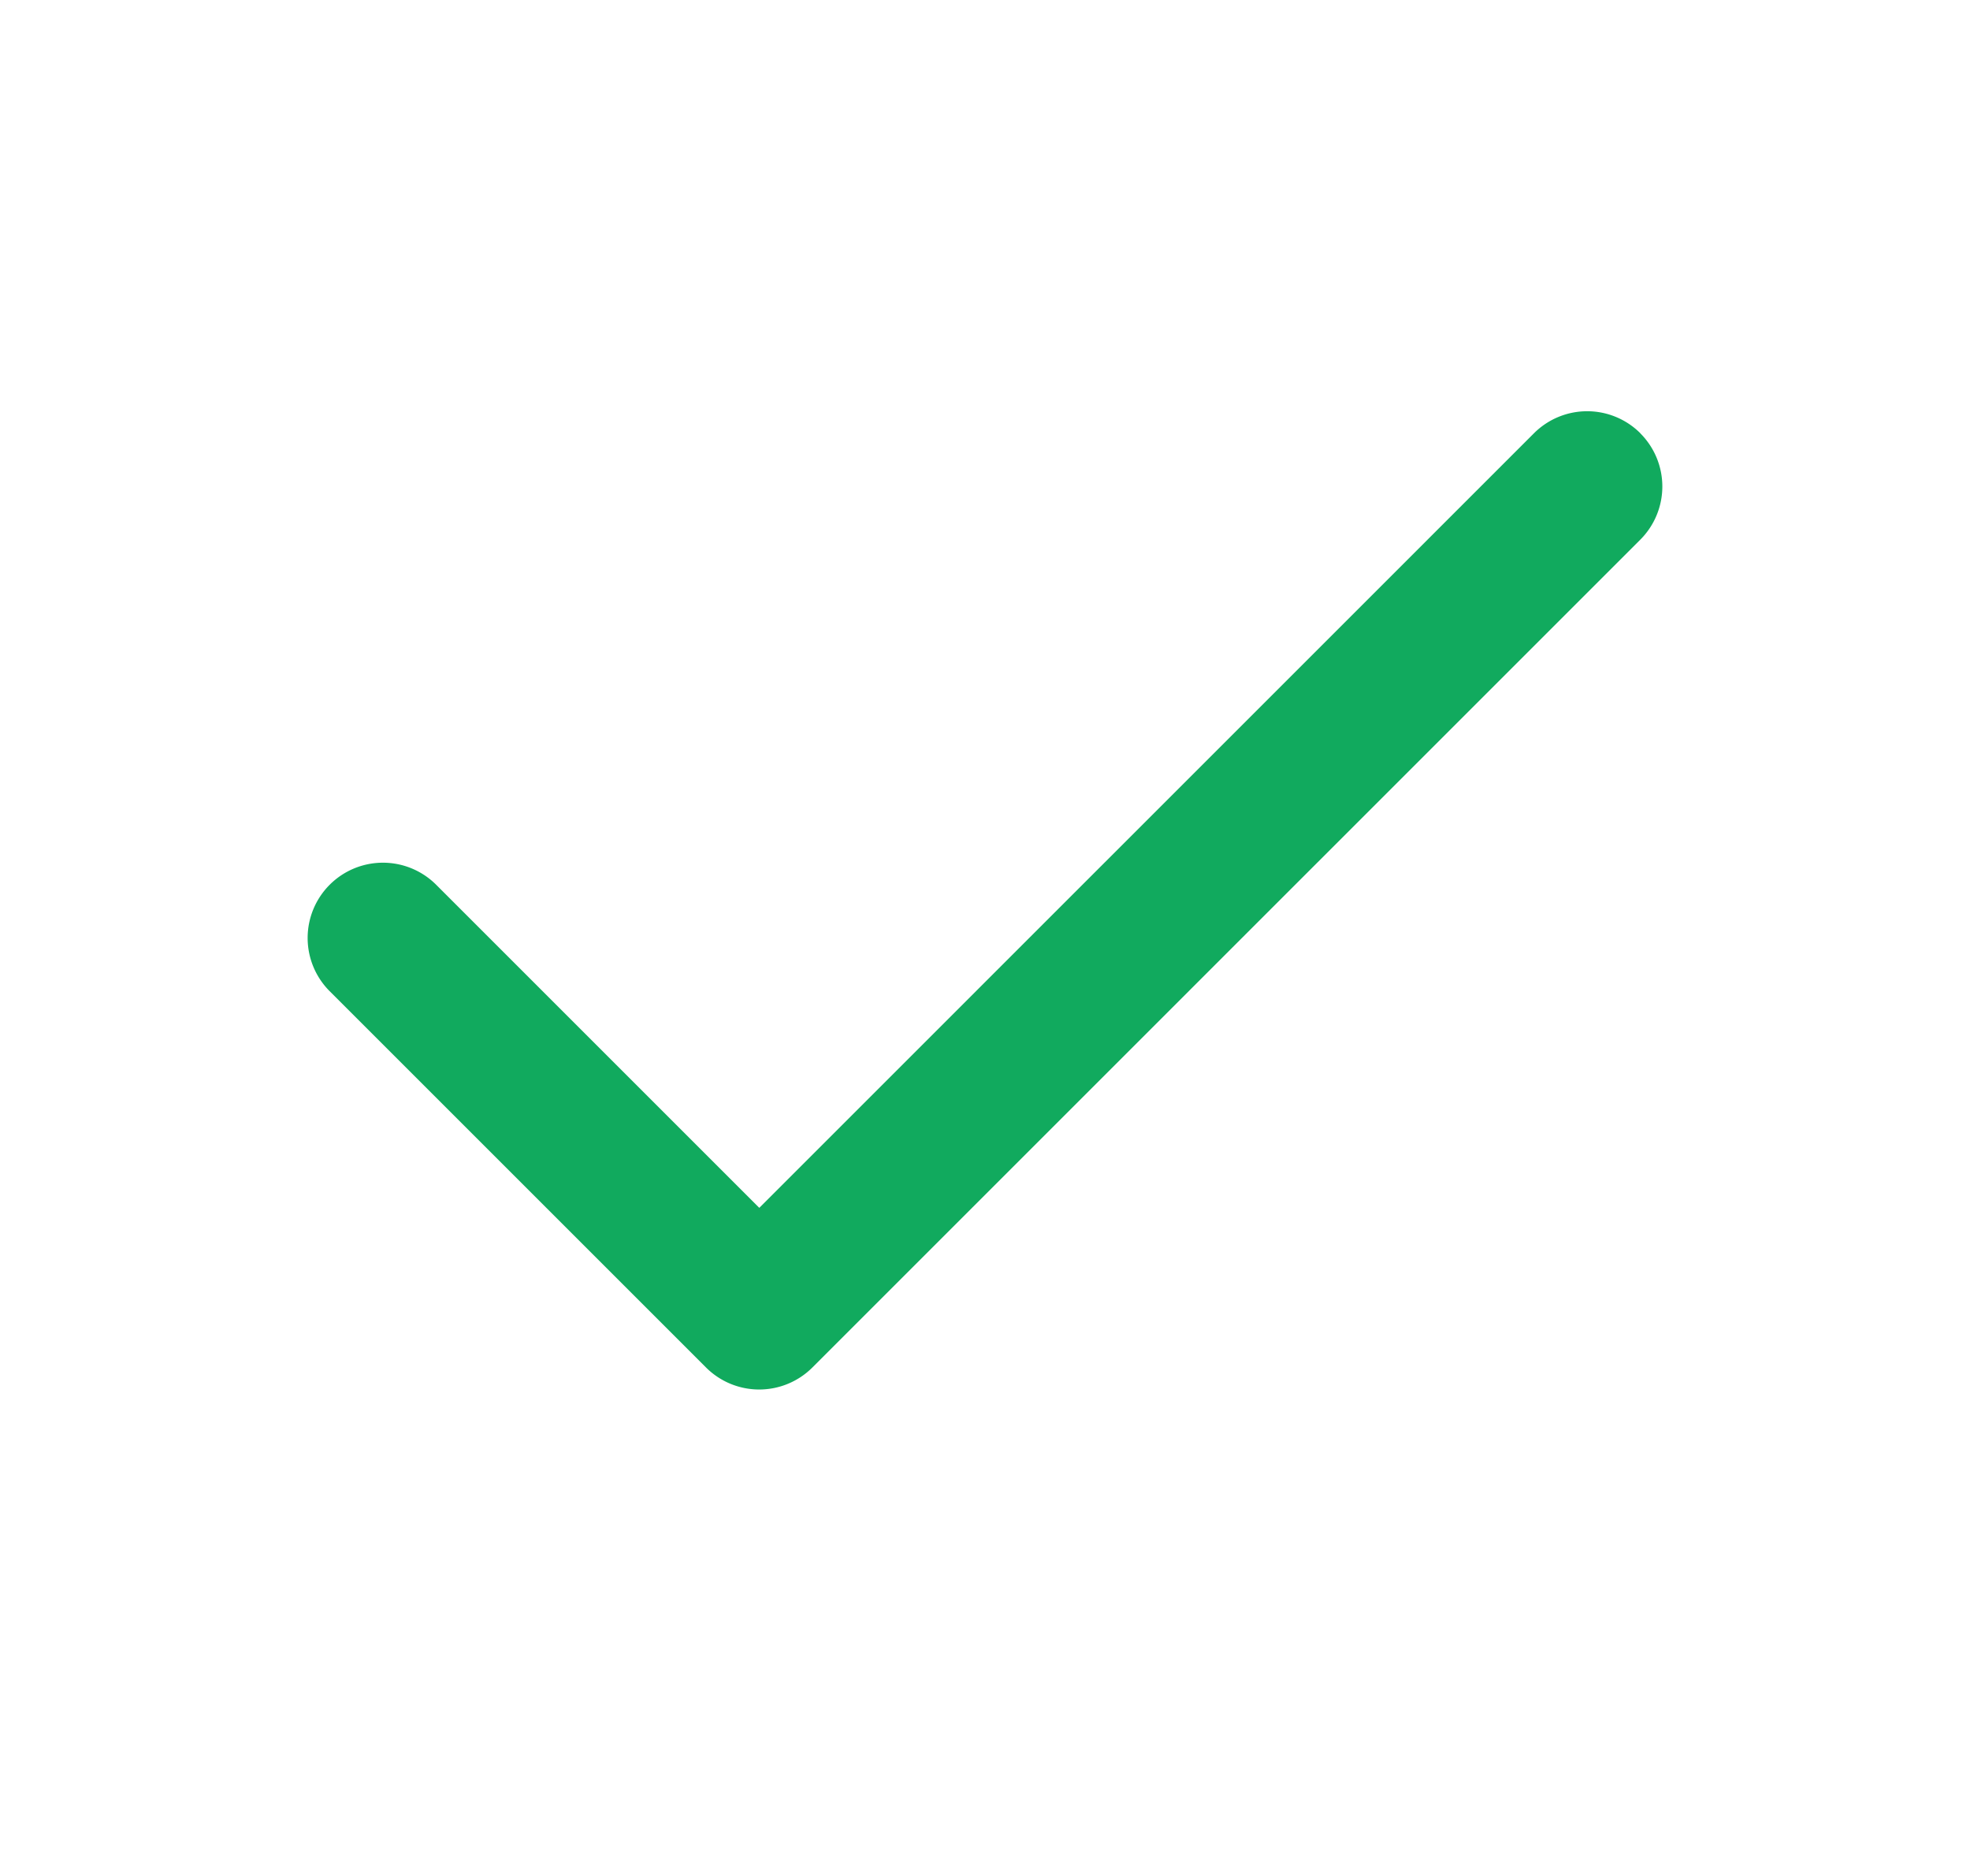
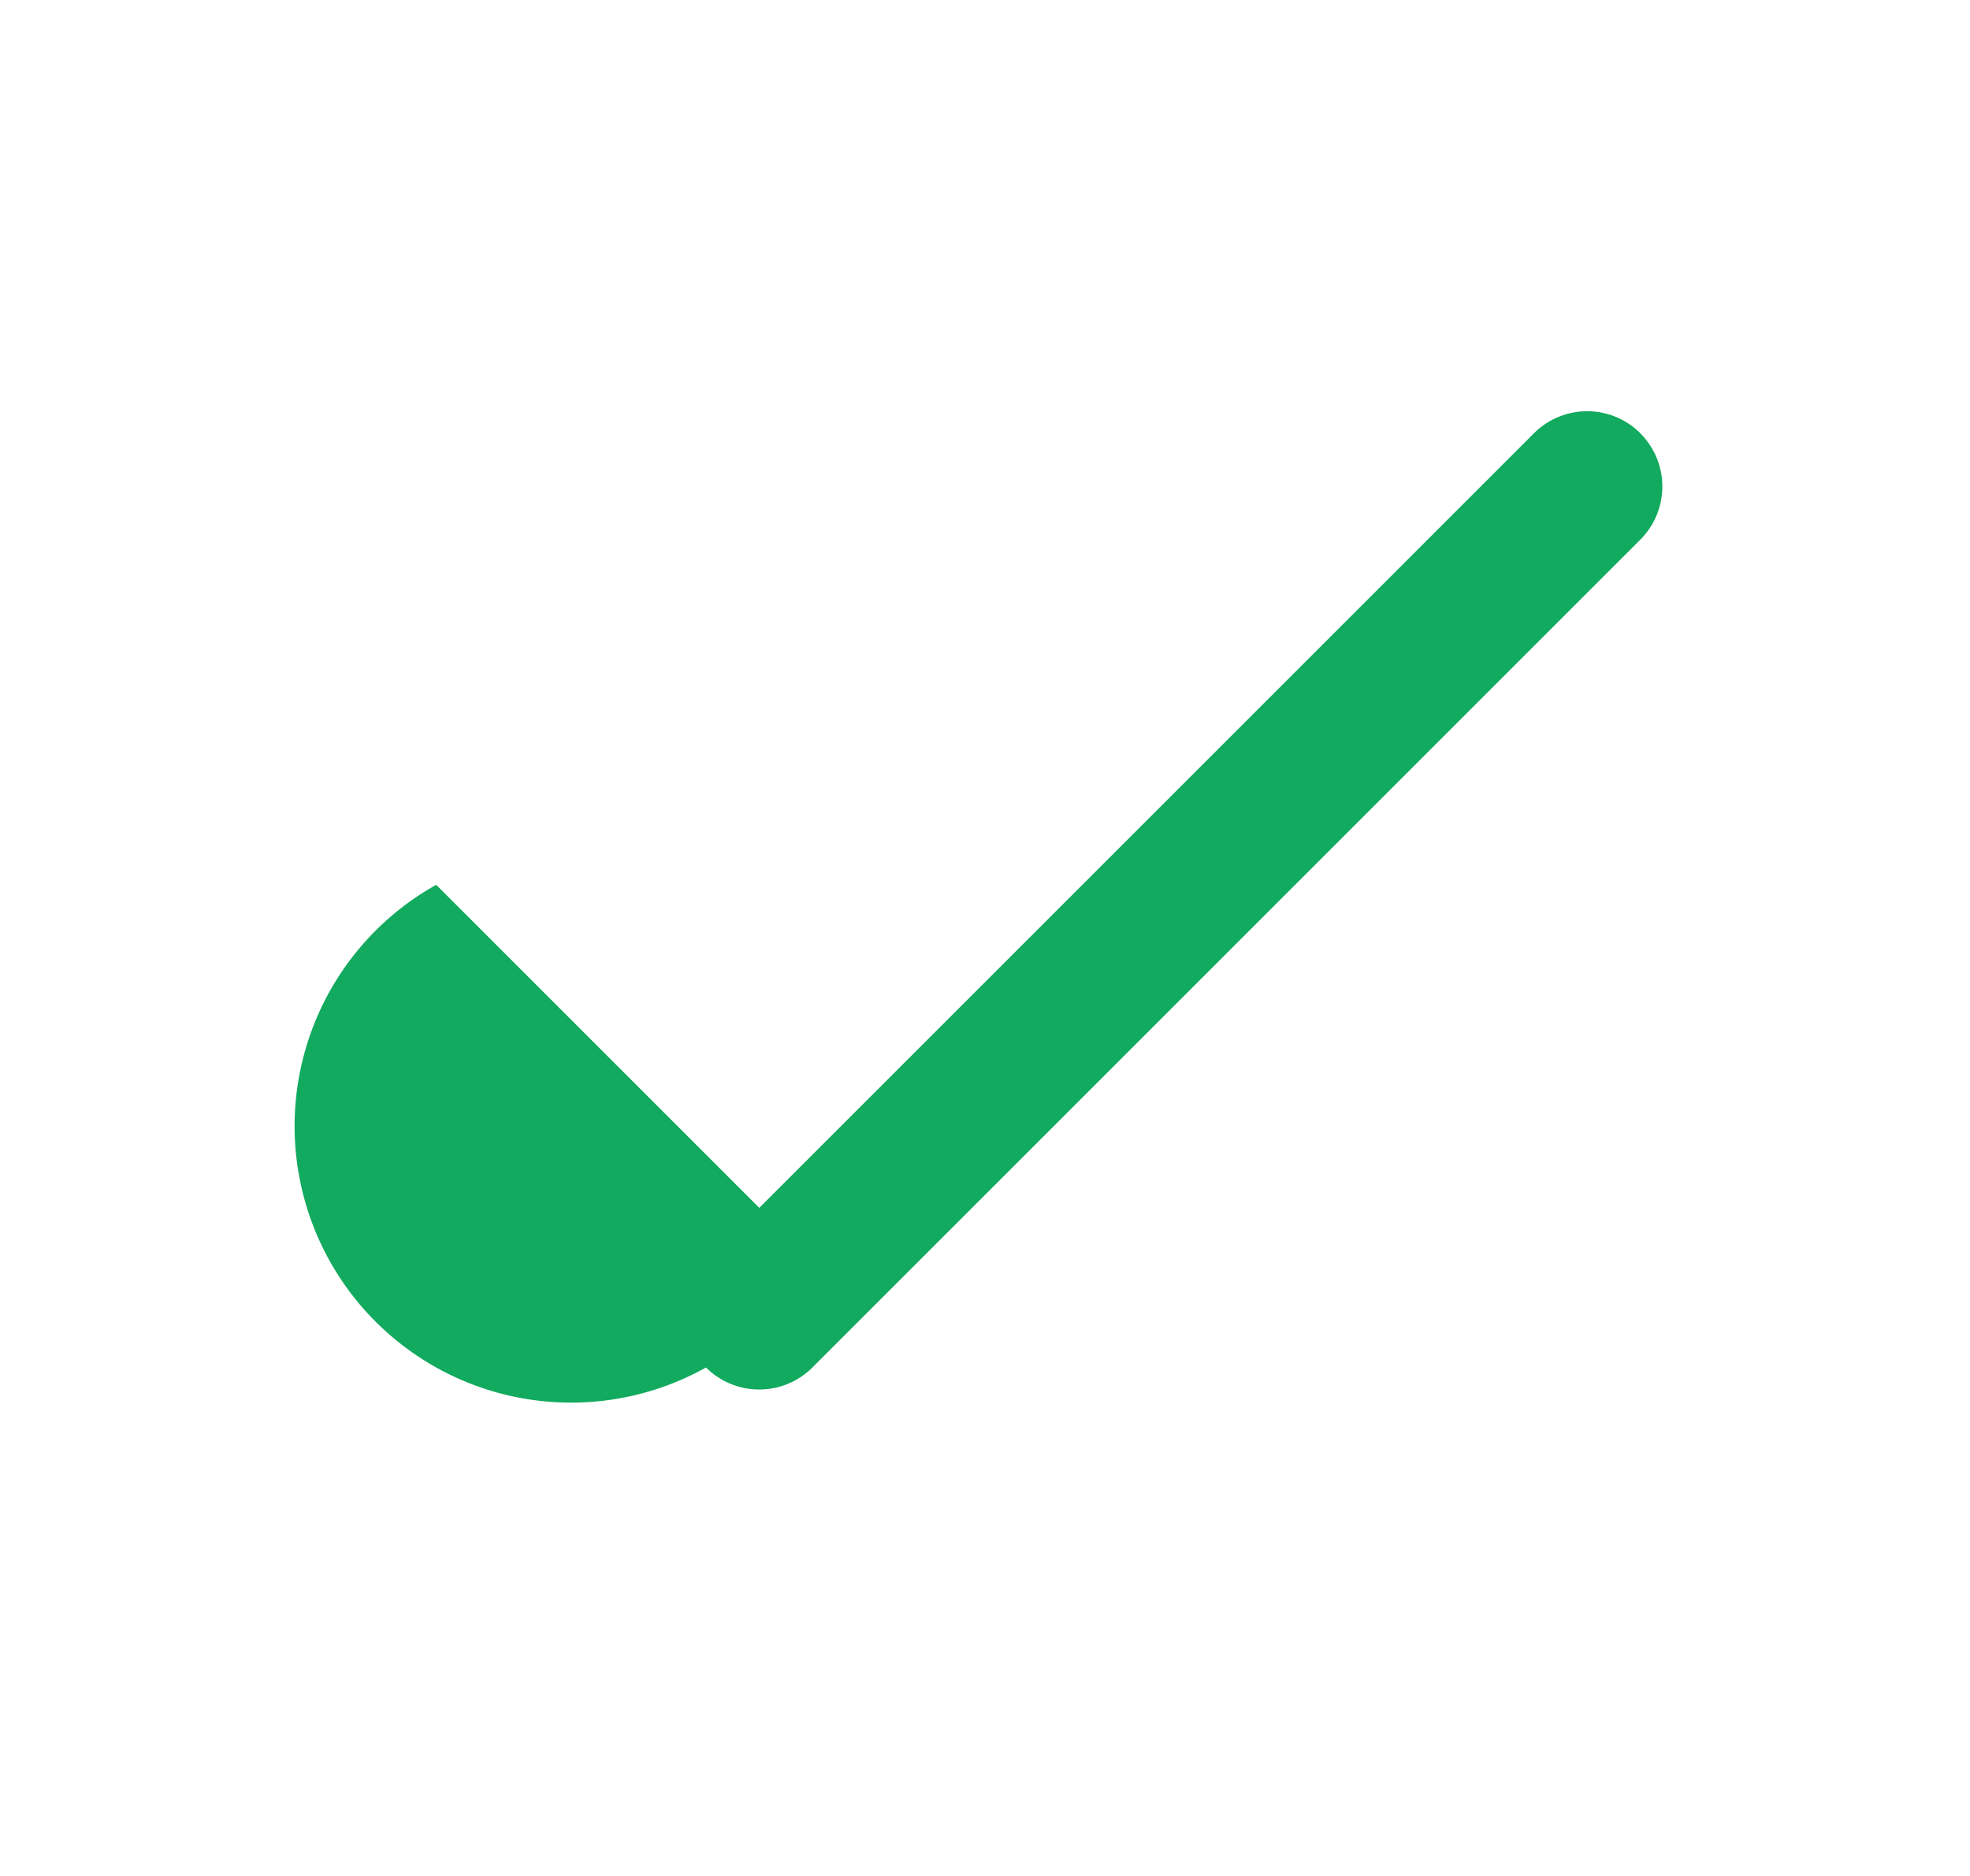
<svg xmlns="http://www.w3.org/2000/svg" width="21" height="20" fill="none">
-   <path fill-rule="evenodd" clip-rule="evenodd" d="M17.485 4.619a.802.802 0 0 1 0 1.135L8.66 14.579a.802.802 0 0 1-1.134 0l-4.012-4.012A.802.802 0 0 1 4.65 9.433l3.444 3.444 8.258-8.258a.802.802 0 0 1 1.134 0Z" fill="#11AA5E" />
+   <path fill-rule="evenodd" clip-rule="evenodd" d="M17.485 4.619a.802.802 0 0 1 0 1.135L8.66 14.579a.802.802 0 0 1-1.134 0A.802.802 0 0 1 4.65 9.433l3.444 3.444 8.258-8.258a.802.802 0 0 1 1.134 0Z" fill="#11AA5E" />
</svg>